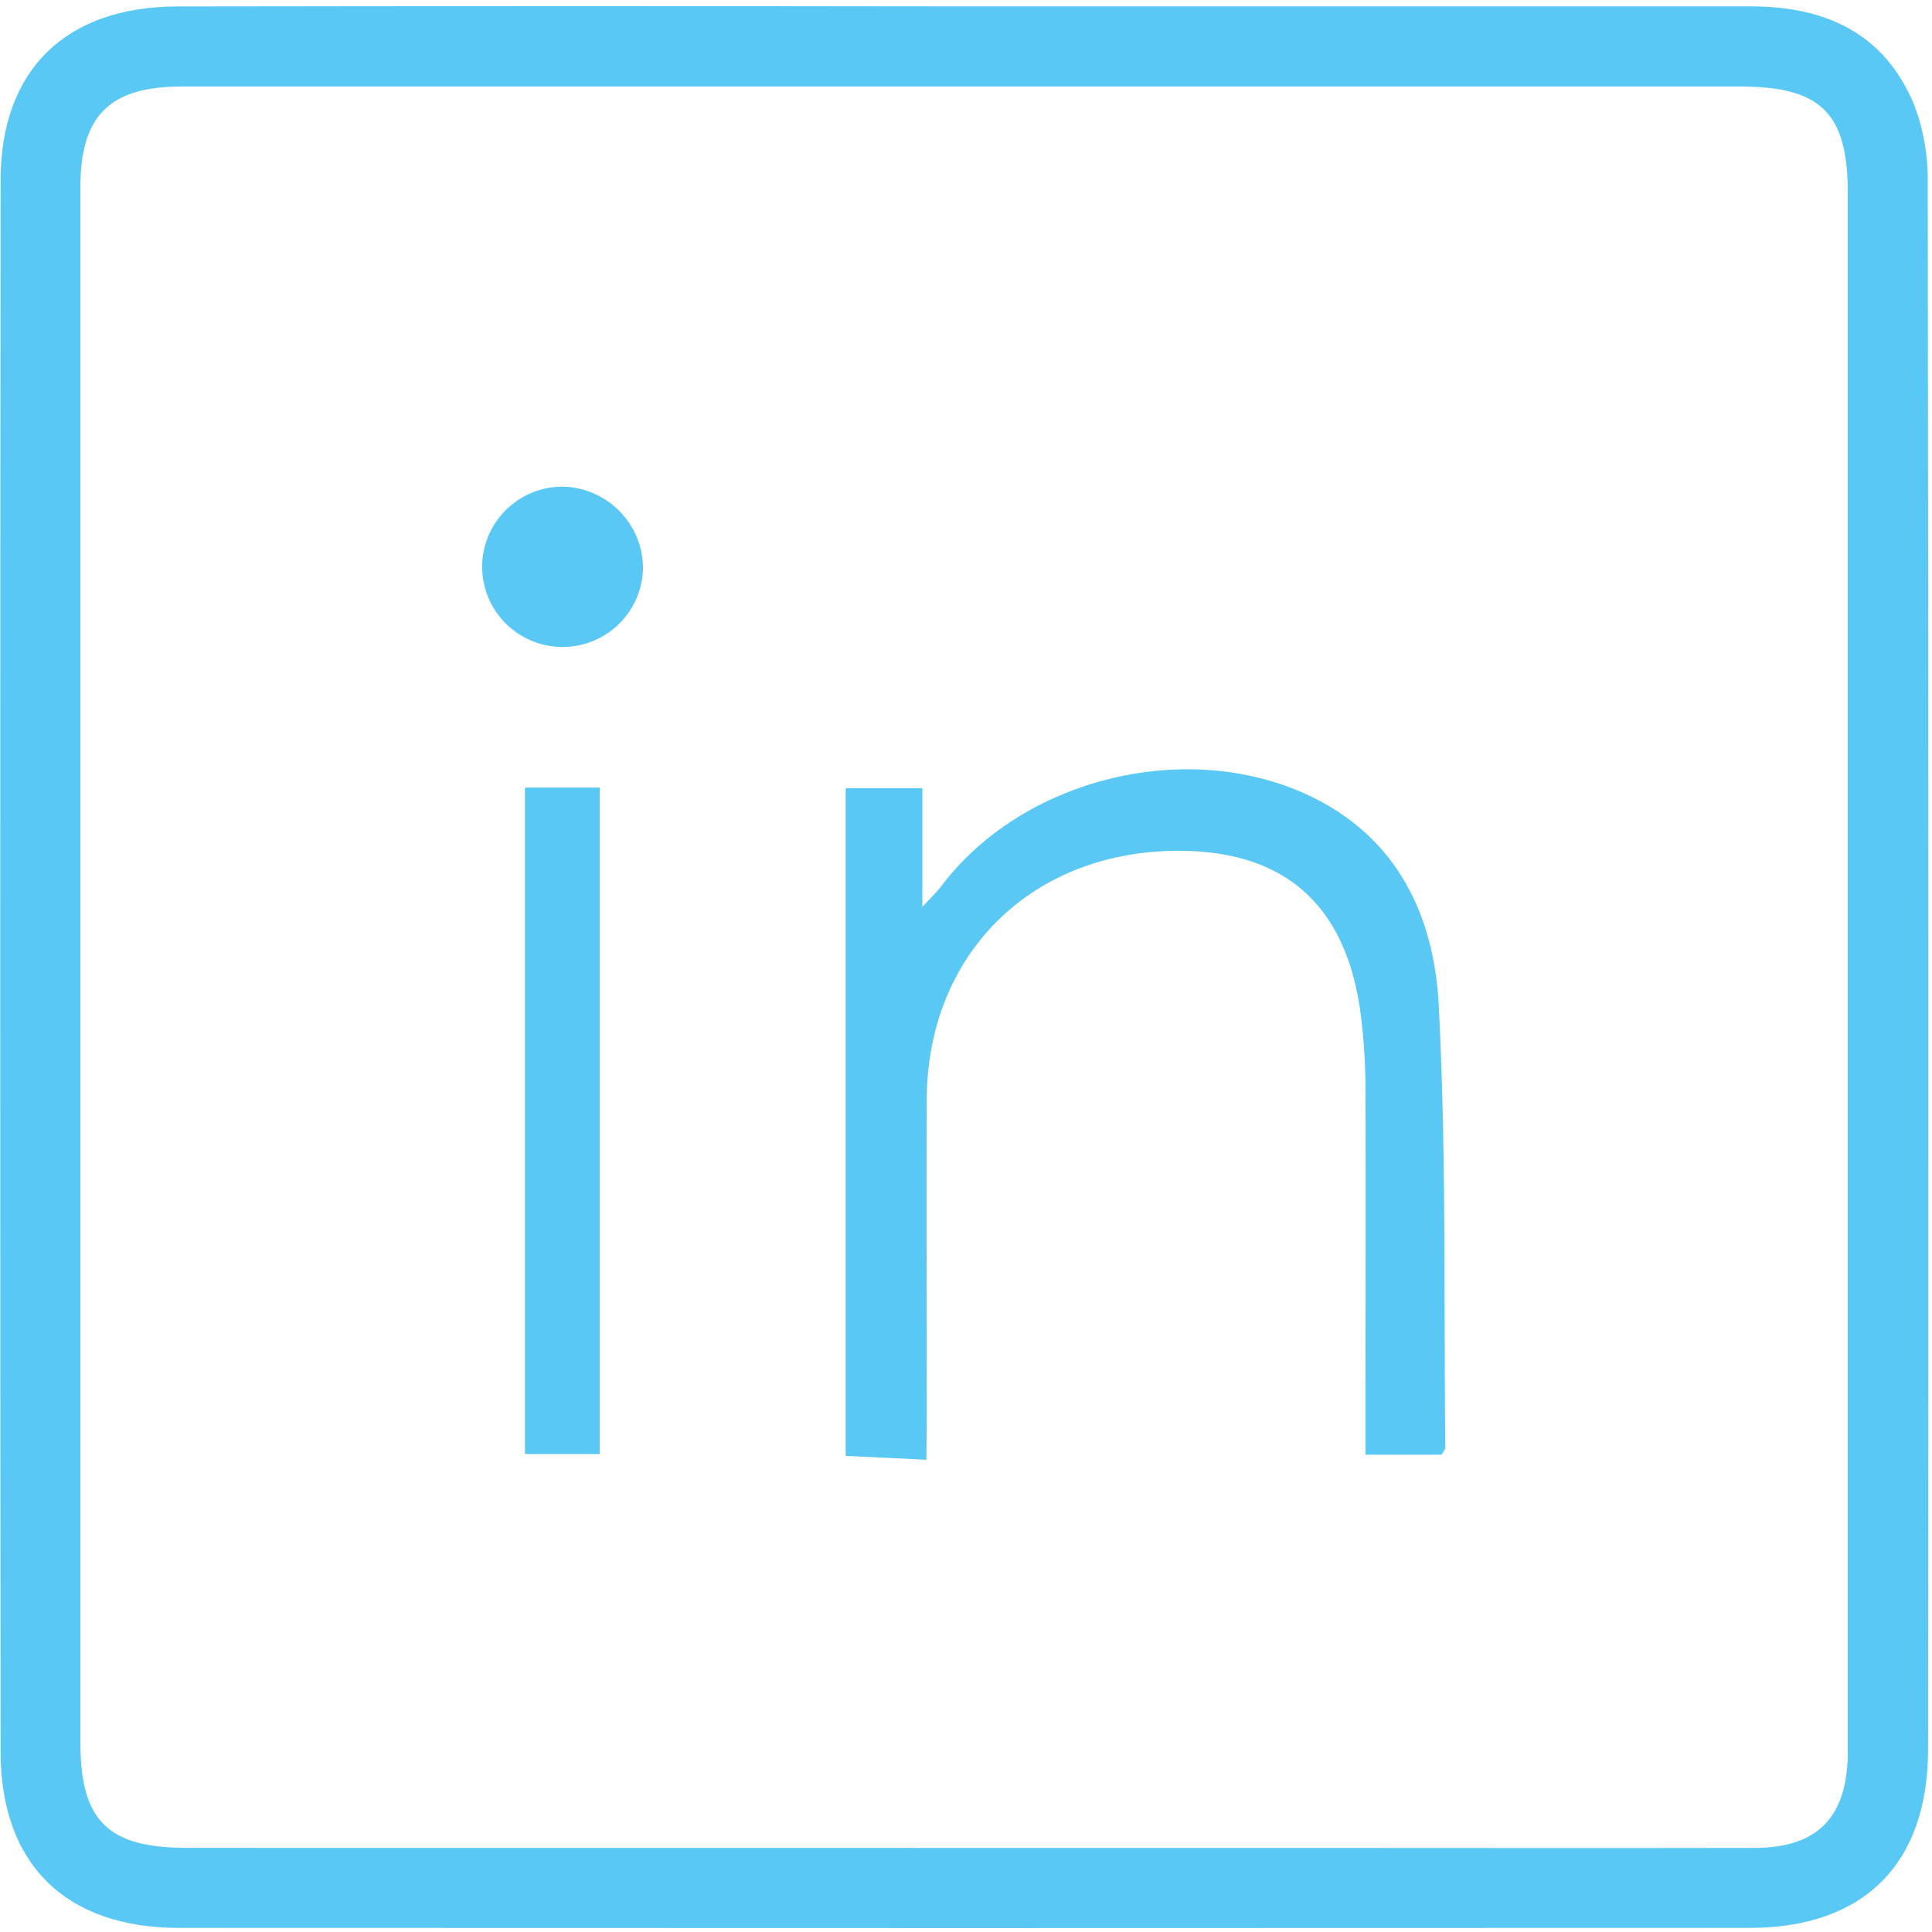
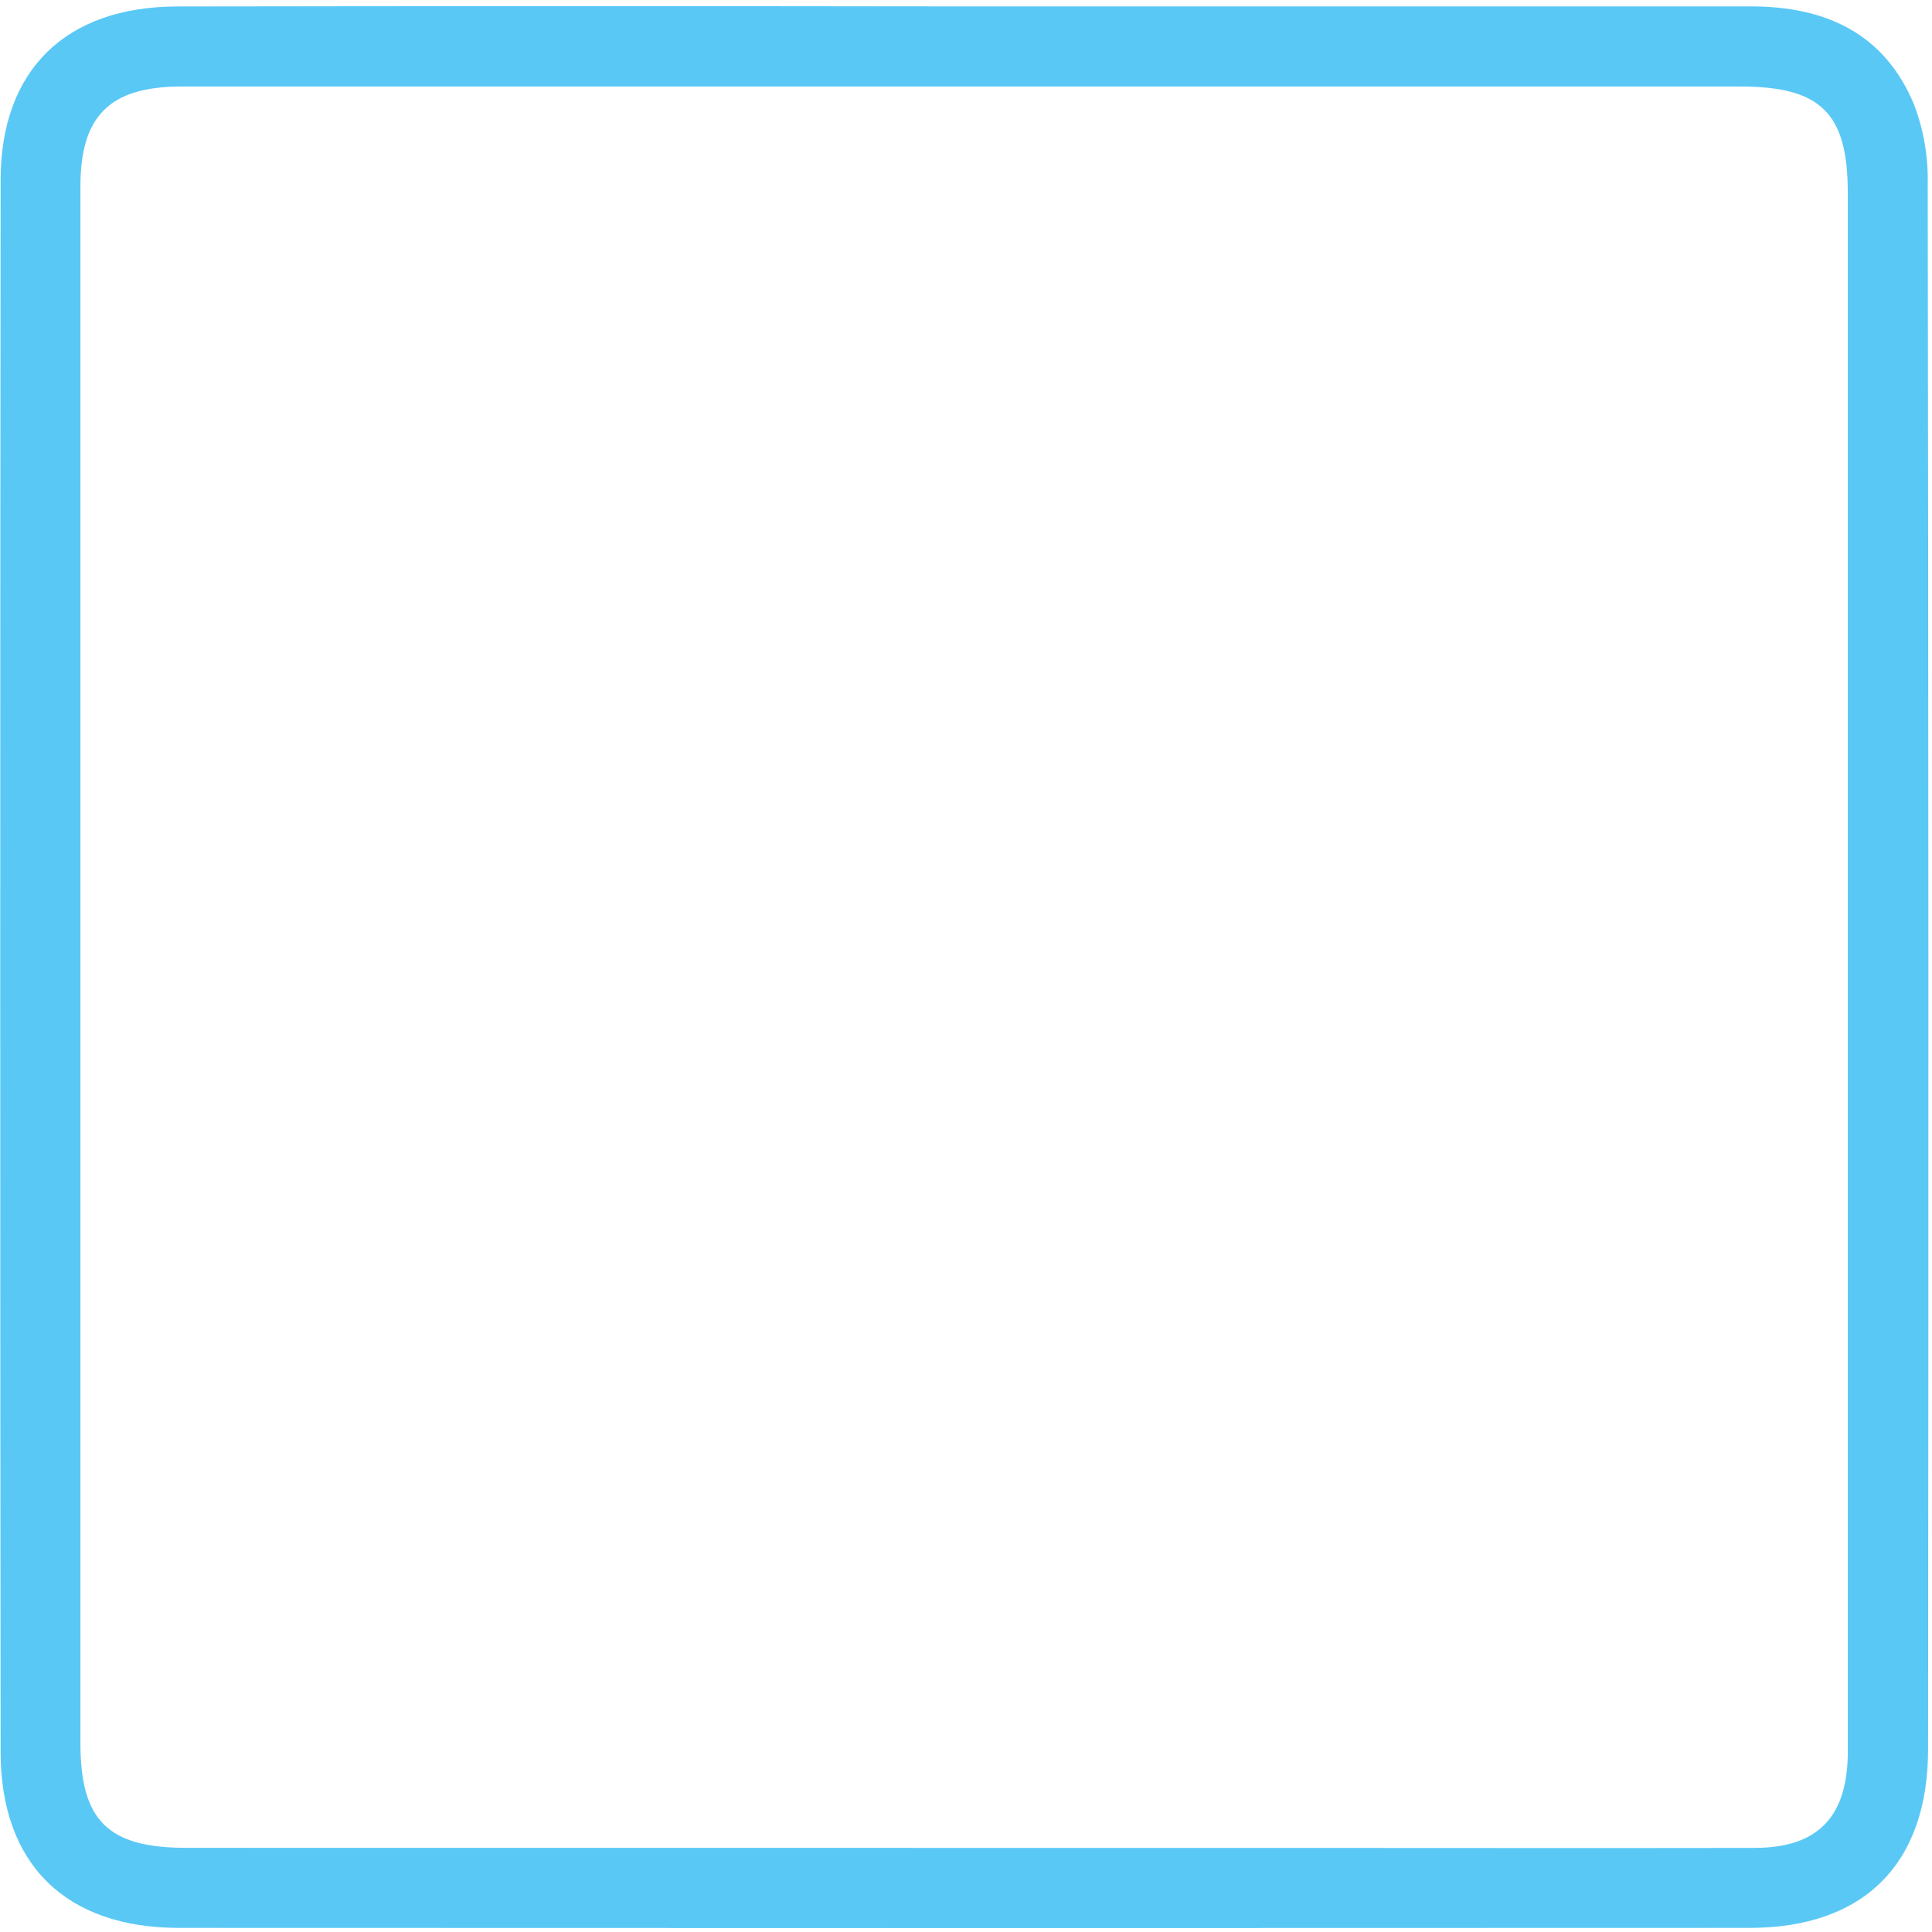
<svg xmlns="http://www.w3.org/2000/svg" width="32" height="32">
  <g fill="#5AC8F5" fill-rule="nonzero">
    <path d="M15.968.106h13.034c1.232 0 2.21.444 2.7 1.624.16.42.236.865.227 1.313.013 8.643.015 17.286.006 25.93 0 1.896-1.06 2.958-2.956 2.959-8.671.004-17.343.004-26.015 0-1.87 0-2.952-1.051-2.954-2.911-.008-8.678-.008-17.356 0-26.034C.01 1.16 1.087.11 2.937.107 7.28.1 11.623.1 15.967.106zm0 30.501h5.298c2.598 0 5.195.005 7.793 0 1.039 0 1.523-.501 1.546-1.526V3.193c0-1.32-.445-1.76-1.782-1.76H3.01c-1.19 0-1.678.482-1.678 1.656v25.78c0 1.289.457 1.737 1.755 1.737l12.88.001z" />
-     <path d="M15.344 24.178l-1.337-.064V13.056h1.27v1.967c.17-.186.25-.26.313-.344 1.35-1.793 4.09-2.464 6.12-1.489 1.441.693 2.042 1.988 2.119 3.446.128 2.443.084 4.894.11 7.341 0 .03-.03.06-.063.118h-1.259v-.73c0-1.76.006-3.52 0-5.281.001-.465-.03-.93-.094-1.39-.27-1.783-1.326-2.647-3.14-2.6-2.36.063-4.023 1.753-4.033 4.112-.007 1.76 0 3.52 0 5.281l-.006.691zM8.695 13.045h1.24v11.039h-1.24zM10.65 9.407a1.328 1.328 0 01-.842 1.216 1.335 1.335 0 01-1.448-.313 1.324 1.324 0 01-.262-1.454c.217-.493.71-.807 1.25-.795.724.031 1.298.623 1.302 1.346z" />
  </g>
</svg>